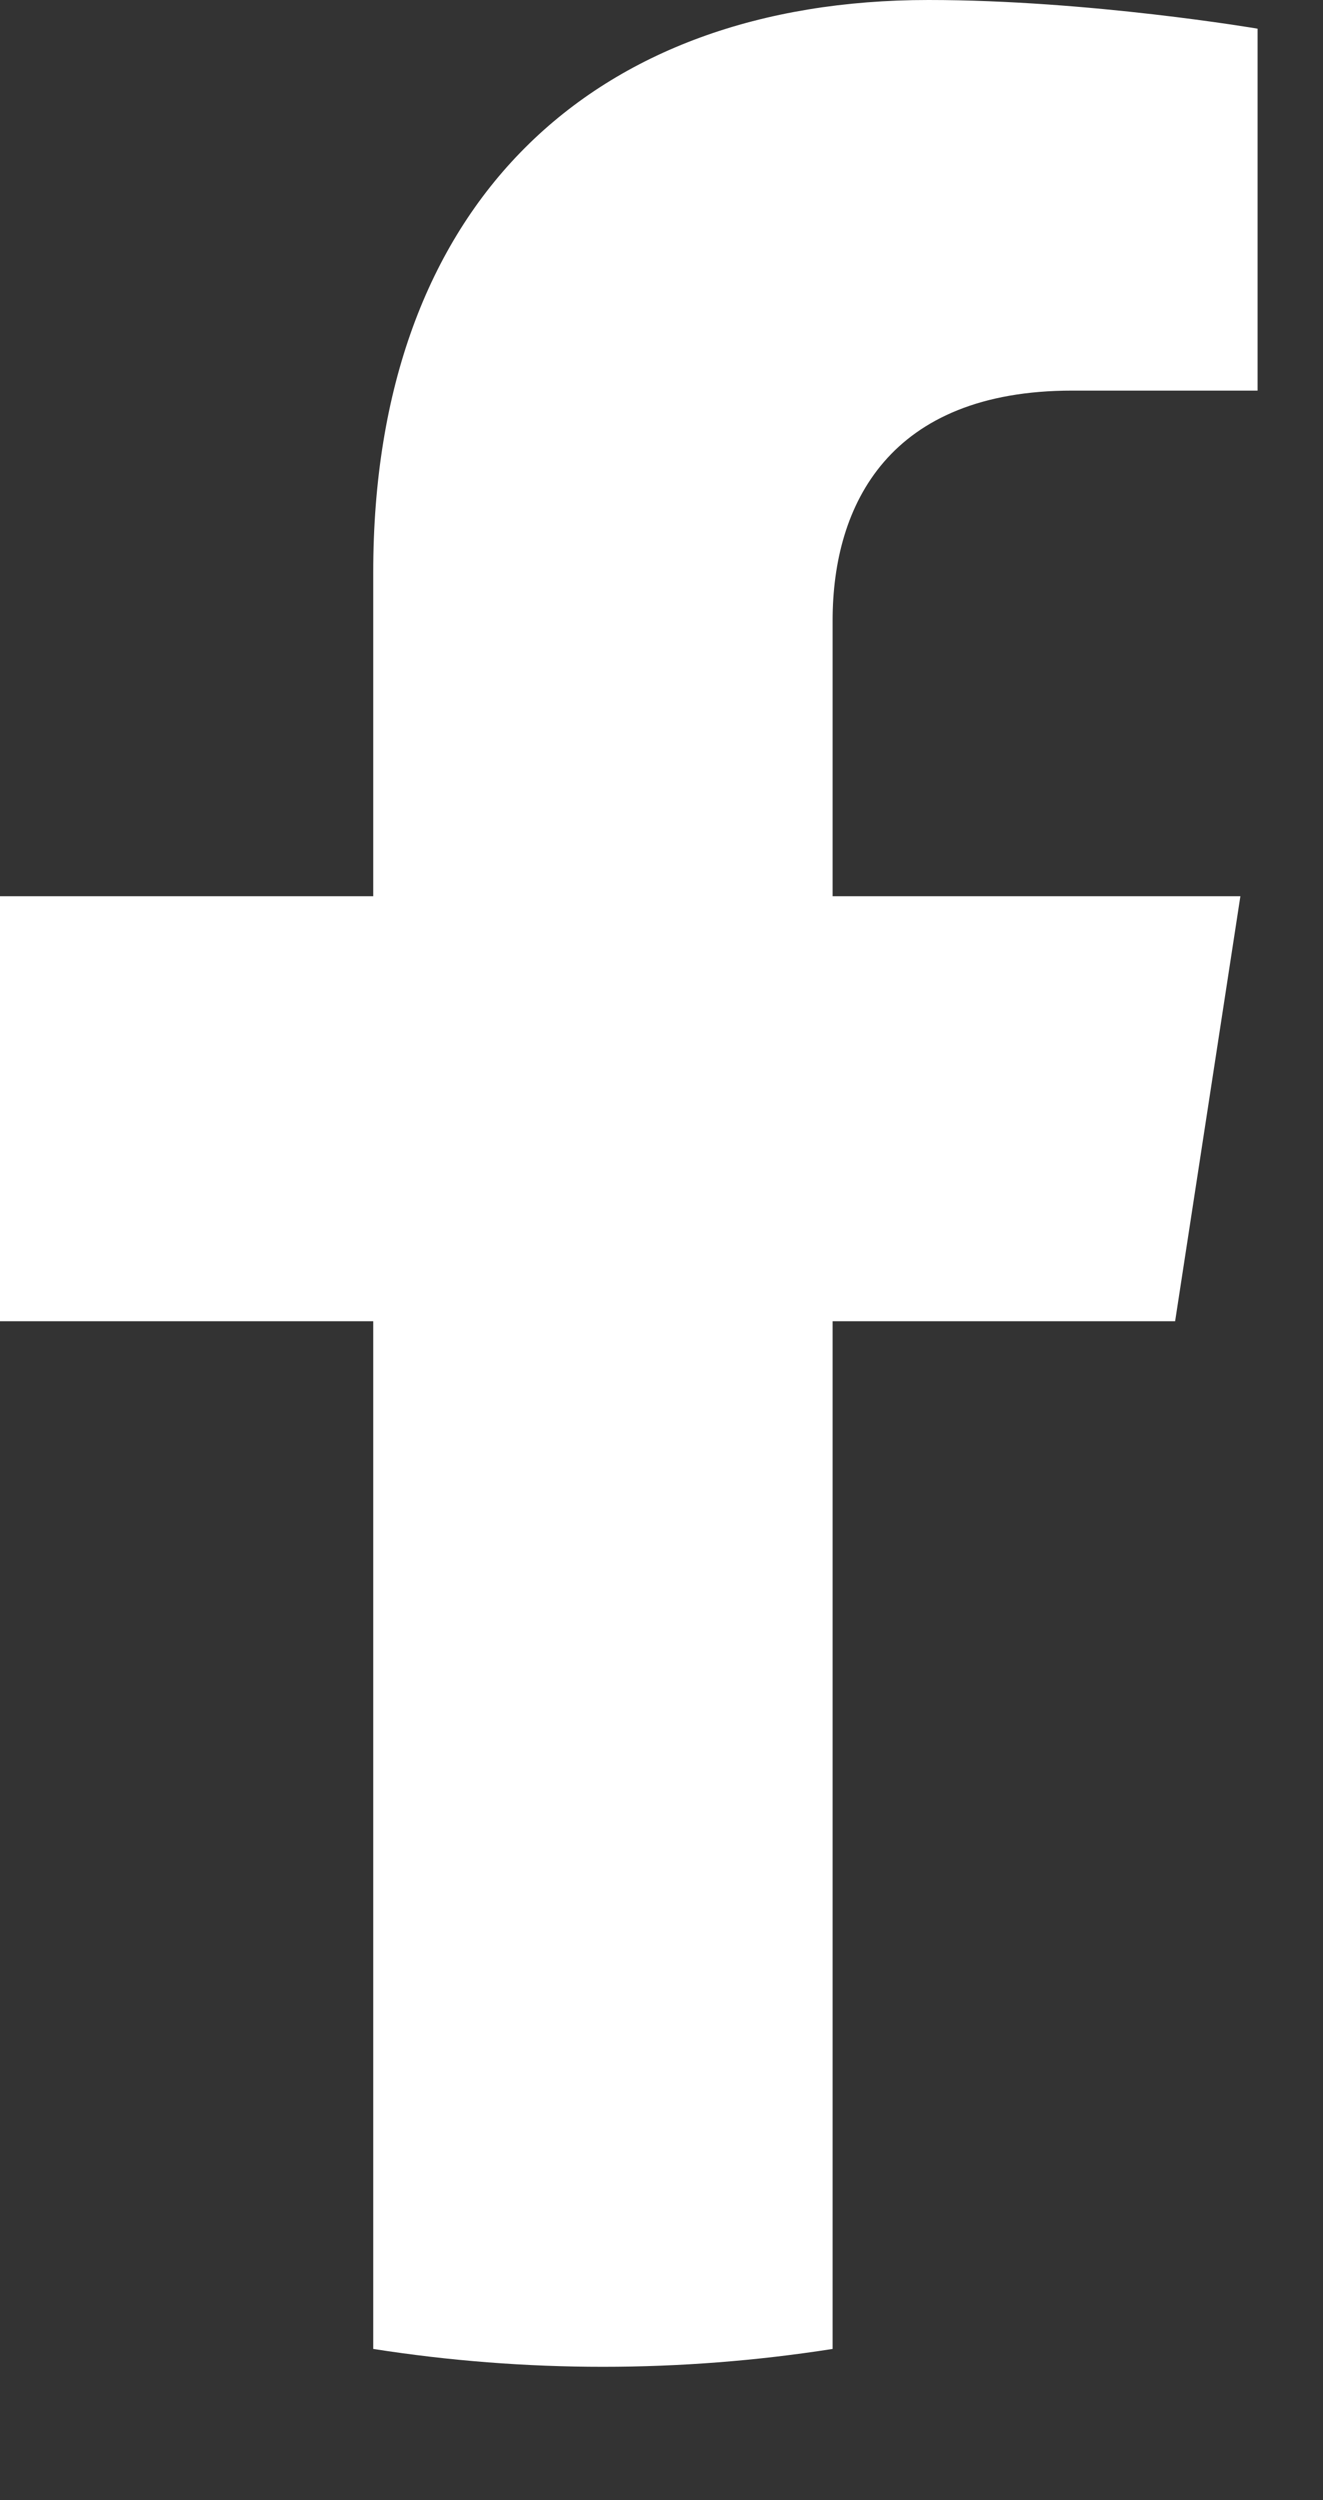
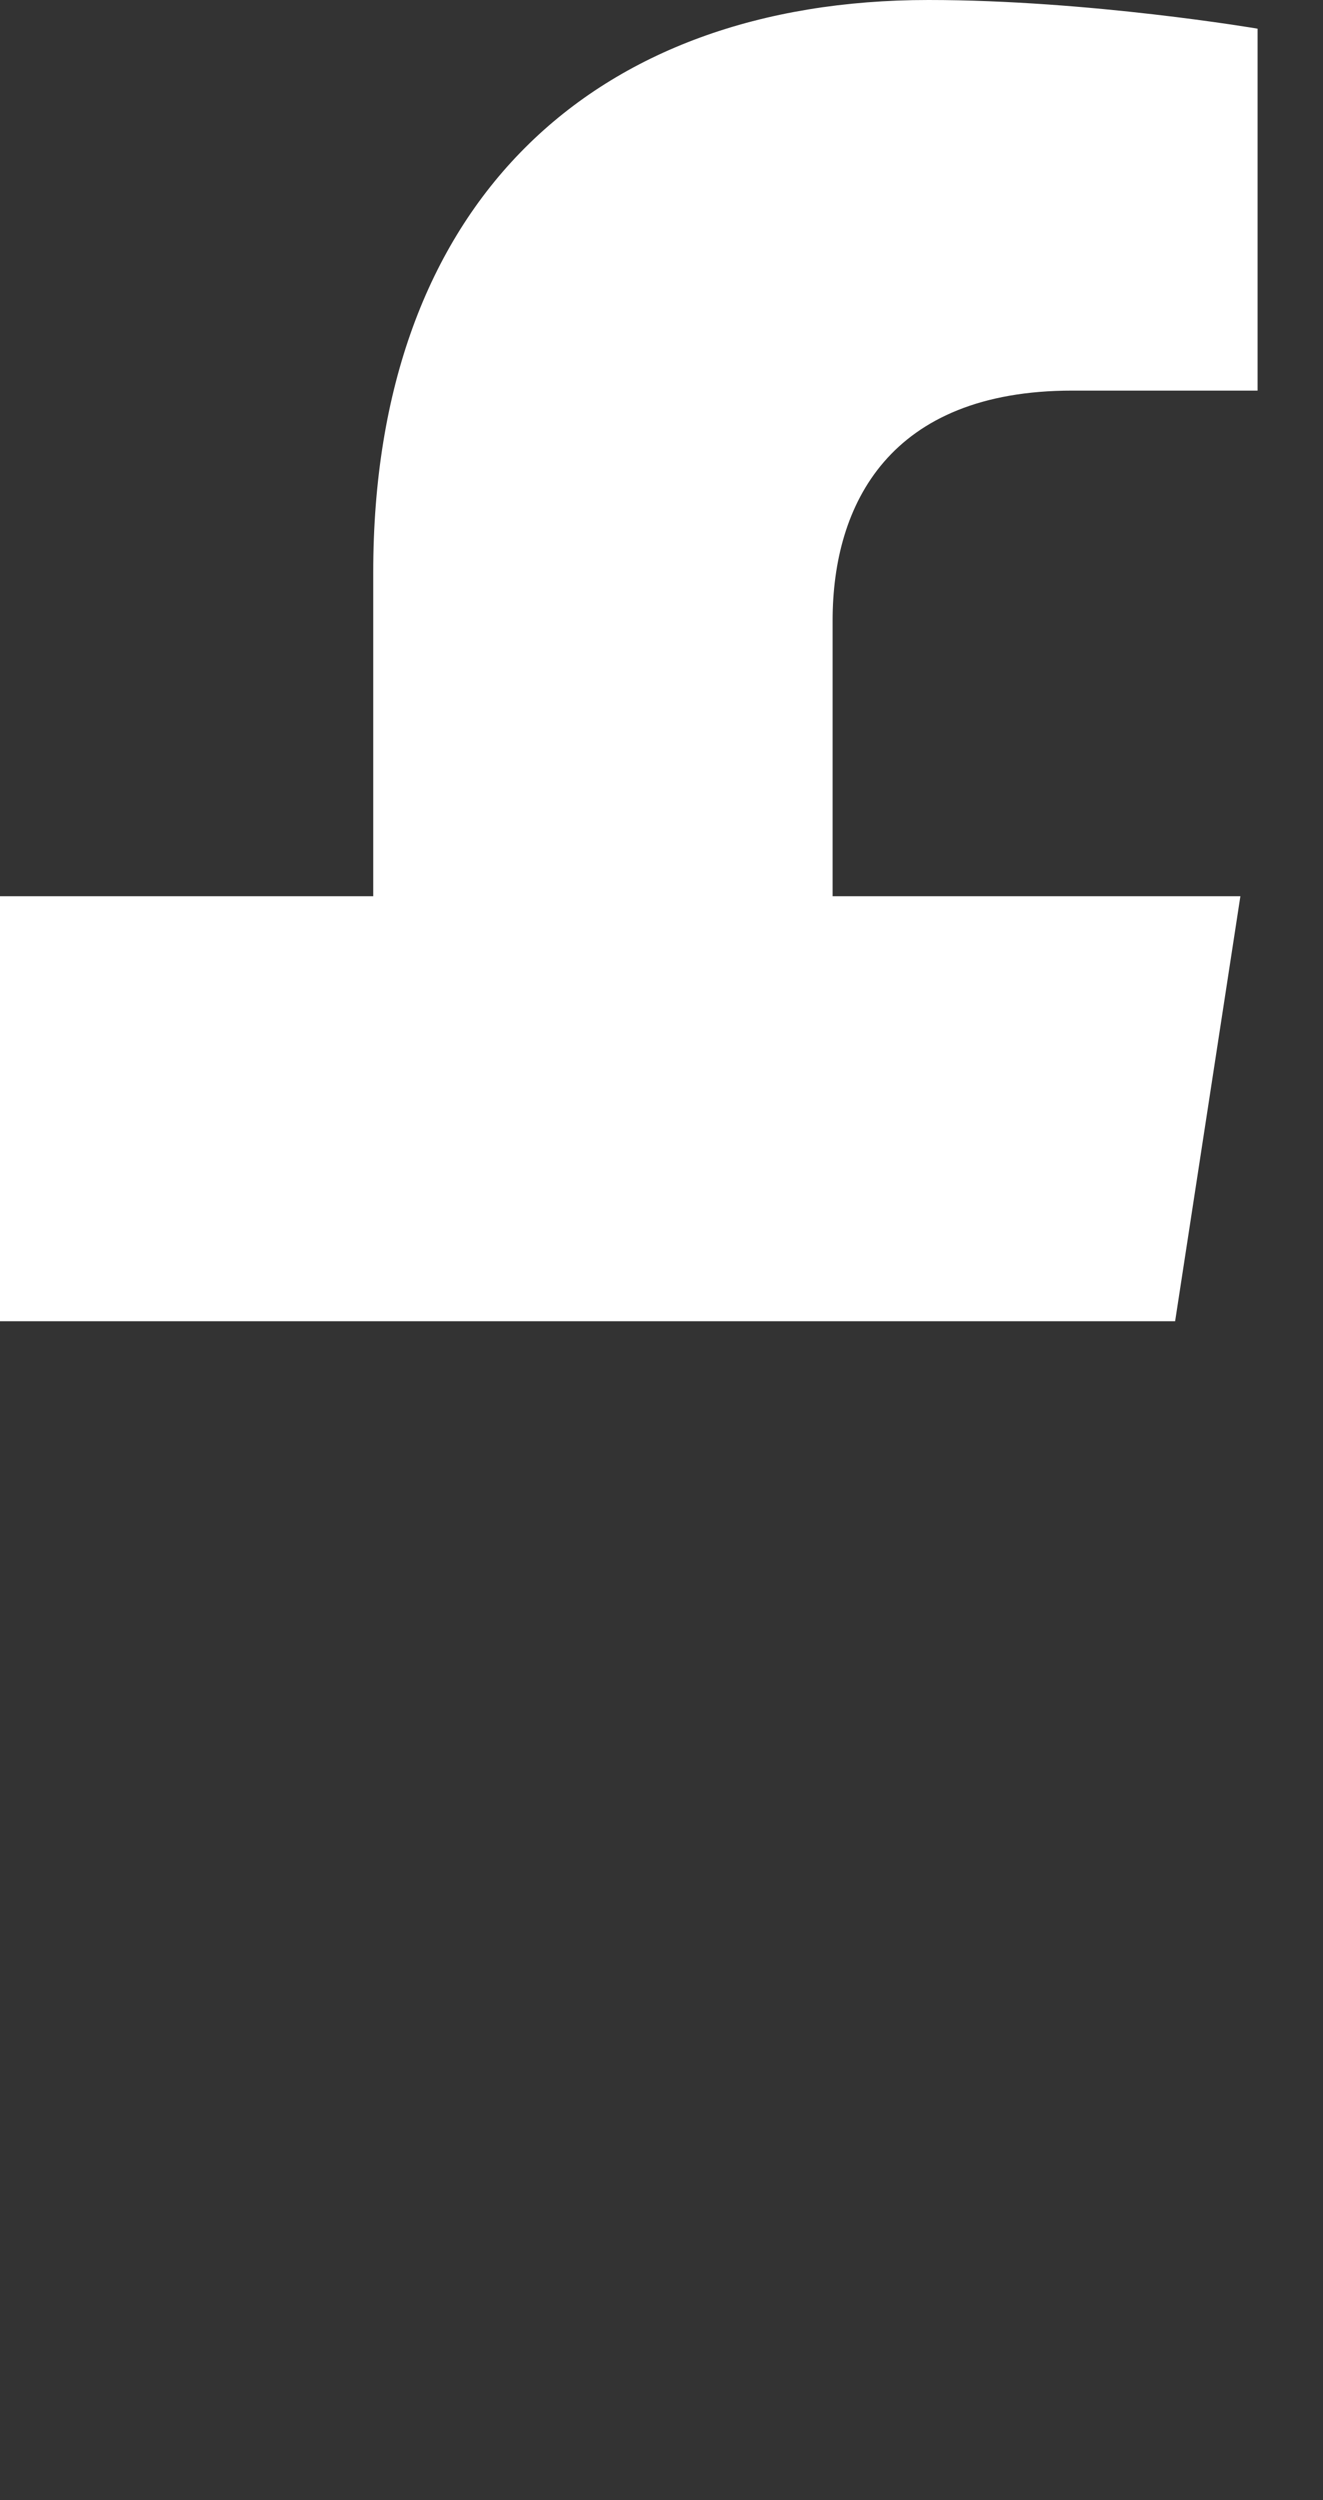
<svg xmlns="http://www.w3.org/2000/svg" fill="none" height="100%" overflow="visible" preserveAspectRatio="none" style="display: block;" viewBox="0 0 9 17" width="100%">
  <rect x="0" y="0" width="9" height="17" fill="#333333" stroke="none" />
-   <path d="M7.994 8.984L8.438 6.094H5.664V4.219C5.664 3.428 6.052 2.656 7.294 2.656H8.555V0.195C8.555 0.195 7.41 0 6.316 0C4.032 0 2.539 1.384 2.539 3.891V6.094H0V8.984H2.539V15.972C3.574 16.134 4.629 16.134 5.664 15.972V8.984H7.994Z" fill="white" id="Vector" />
+   <path d="M7.994 8.984L8.438 6.094H5.664V4.219C5.664 3.428 6.052 2.656 7.294 2.656H8.555V0.195C8.555 0.195 7.41 0 6.316 0C4.032 0 2.539 1.384 2.539 3.891V6.094H0V8.984H2.539V15.972V8.984H7.994Z" fill="white" id="Vector" />
</svg>